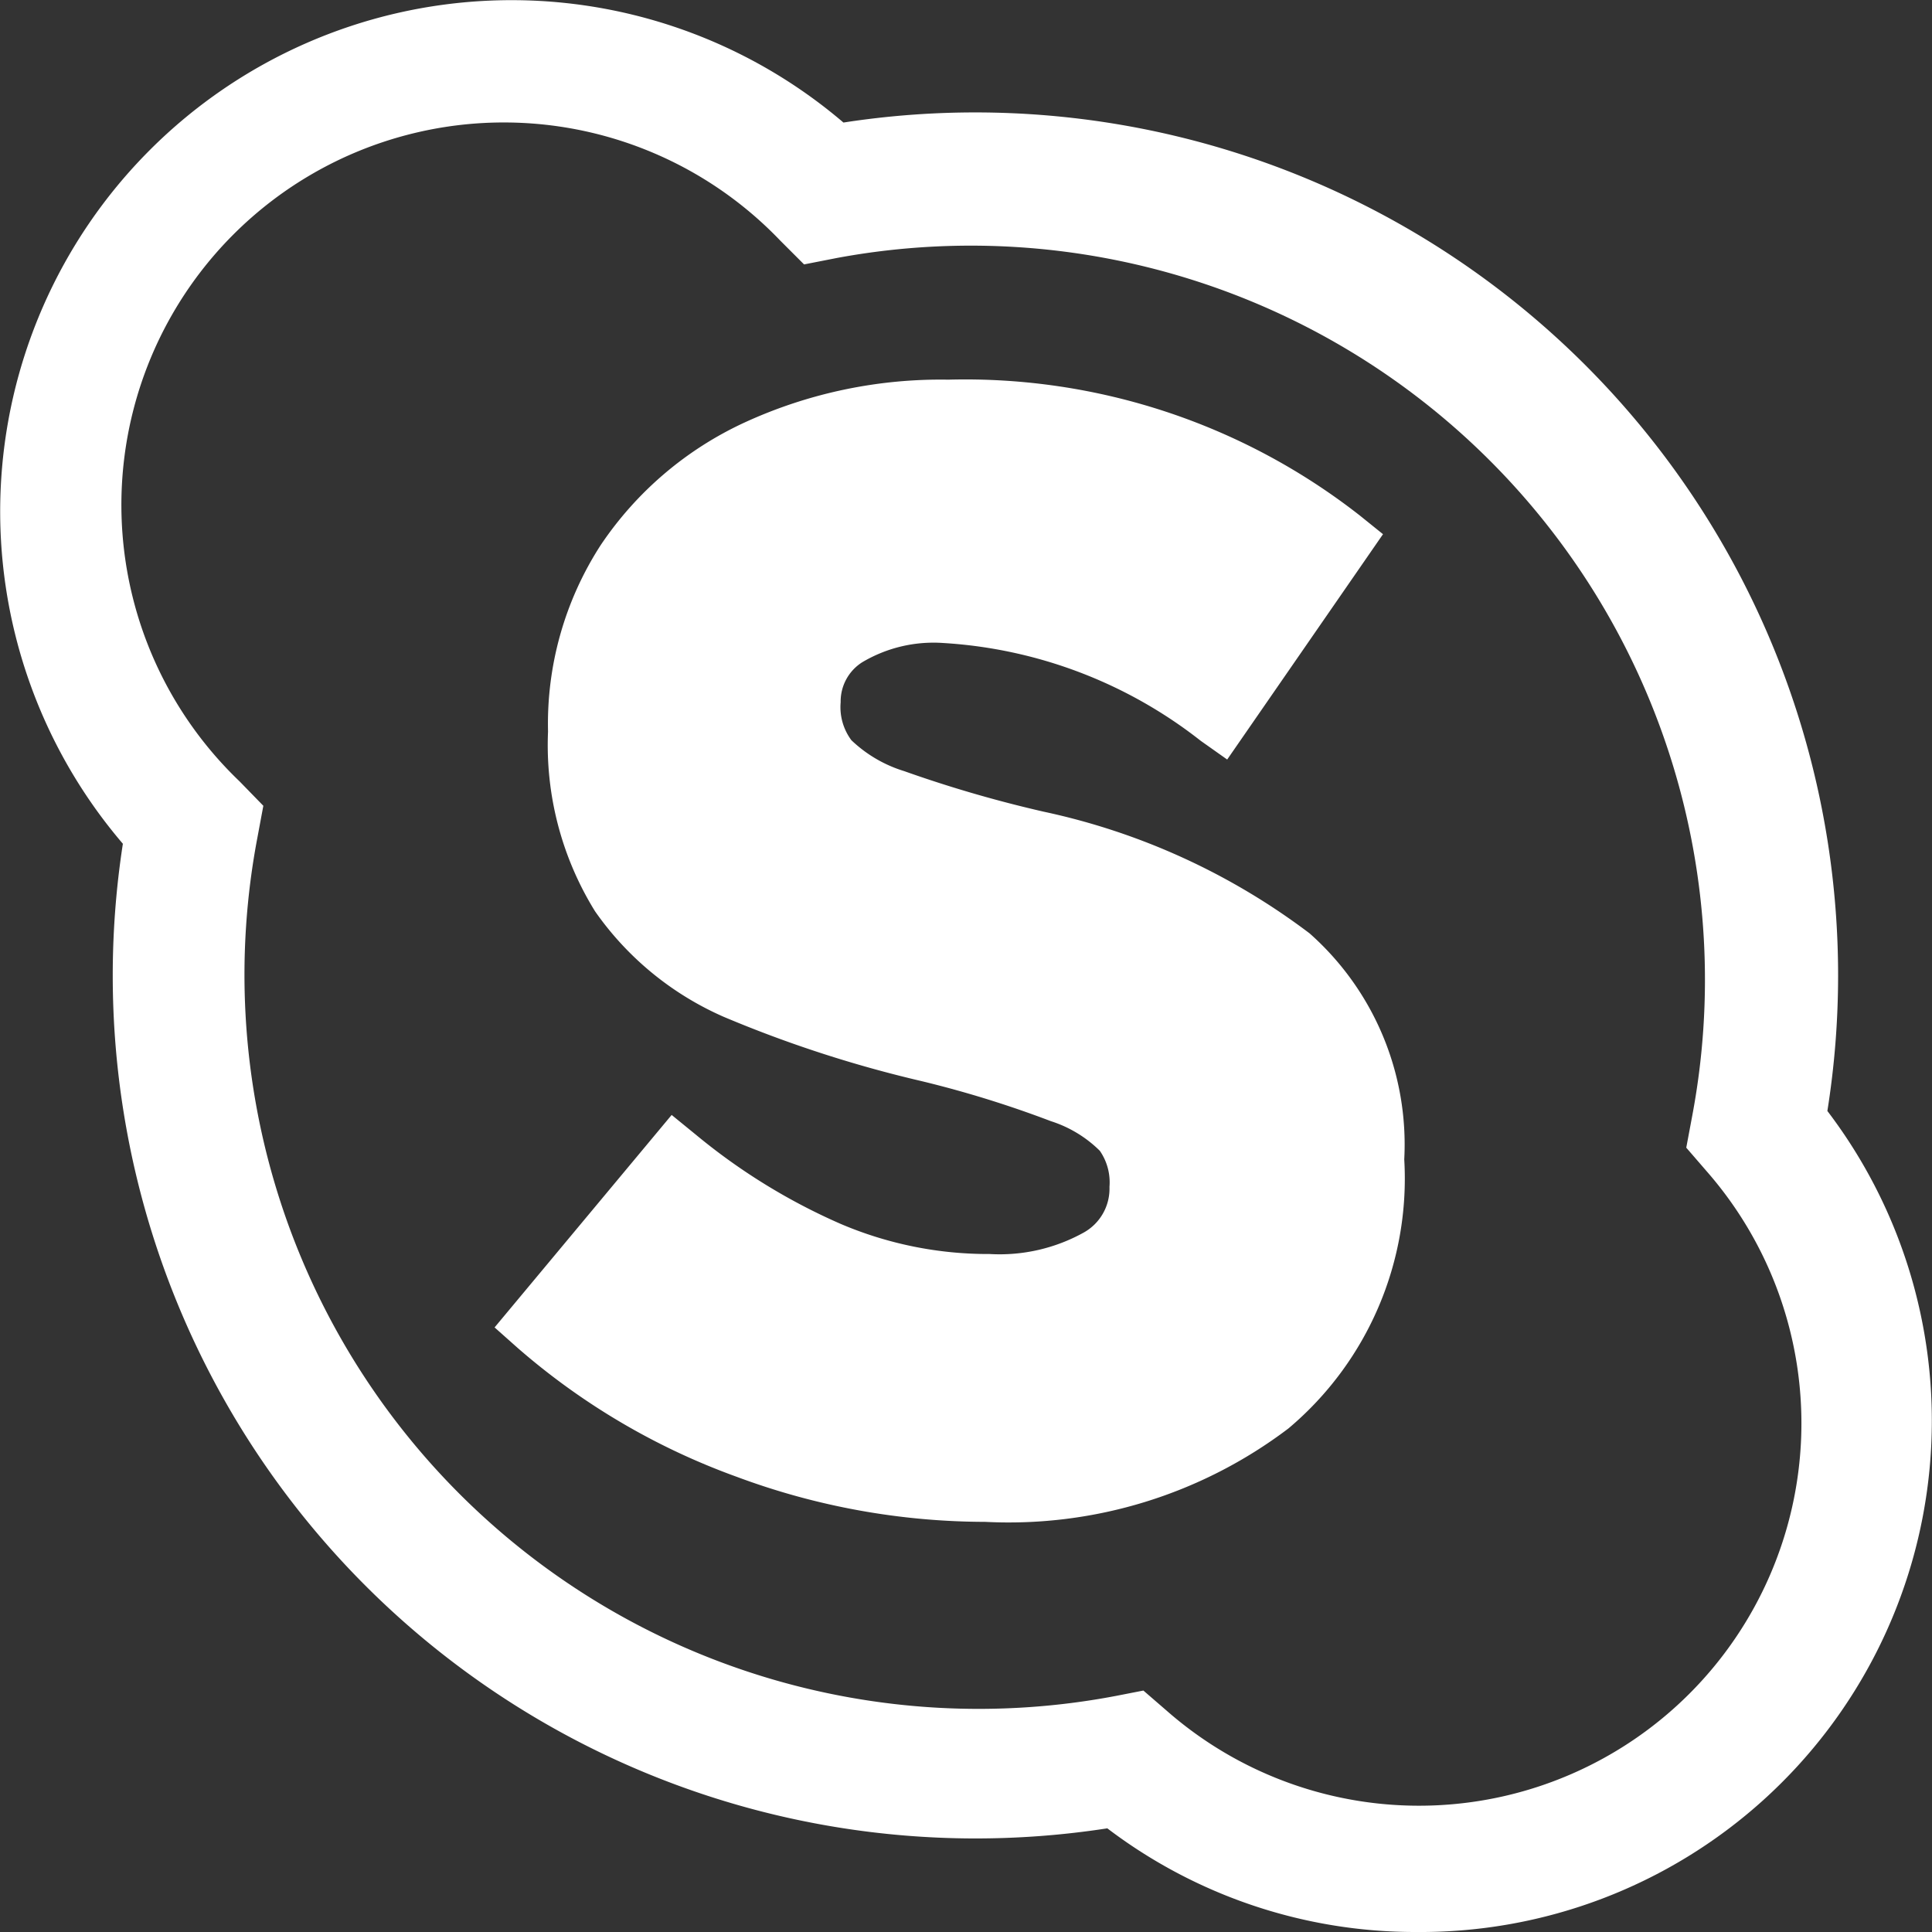
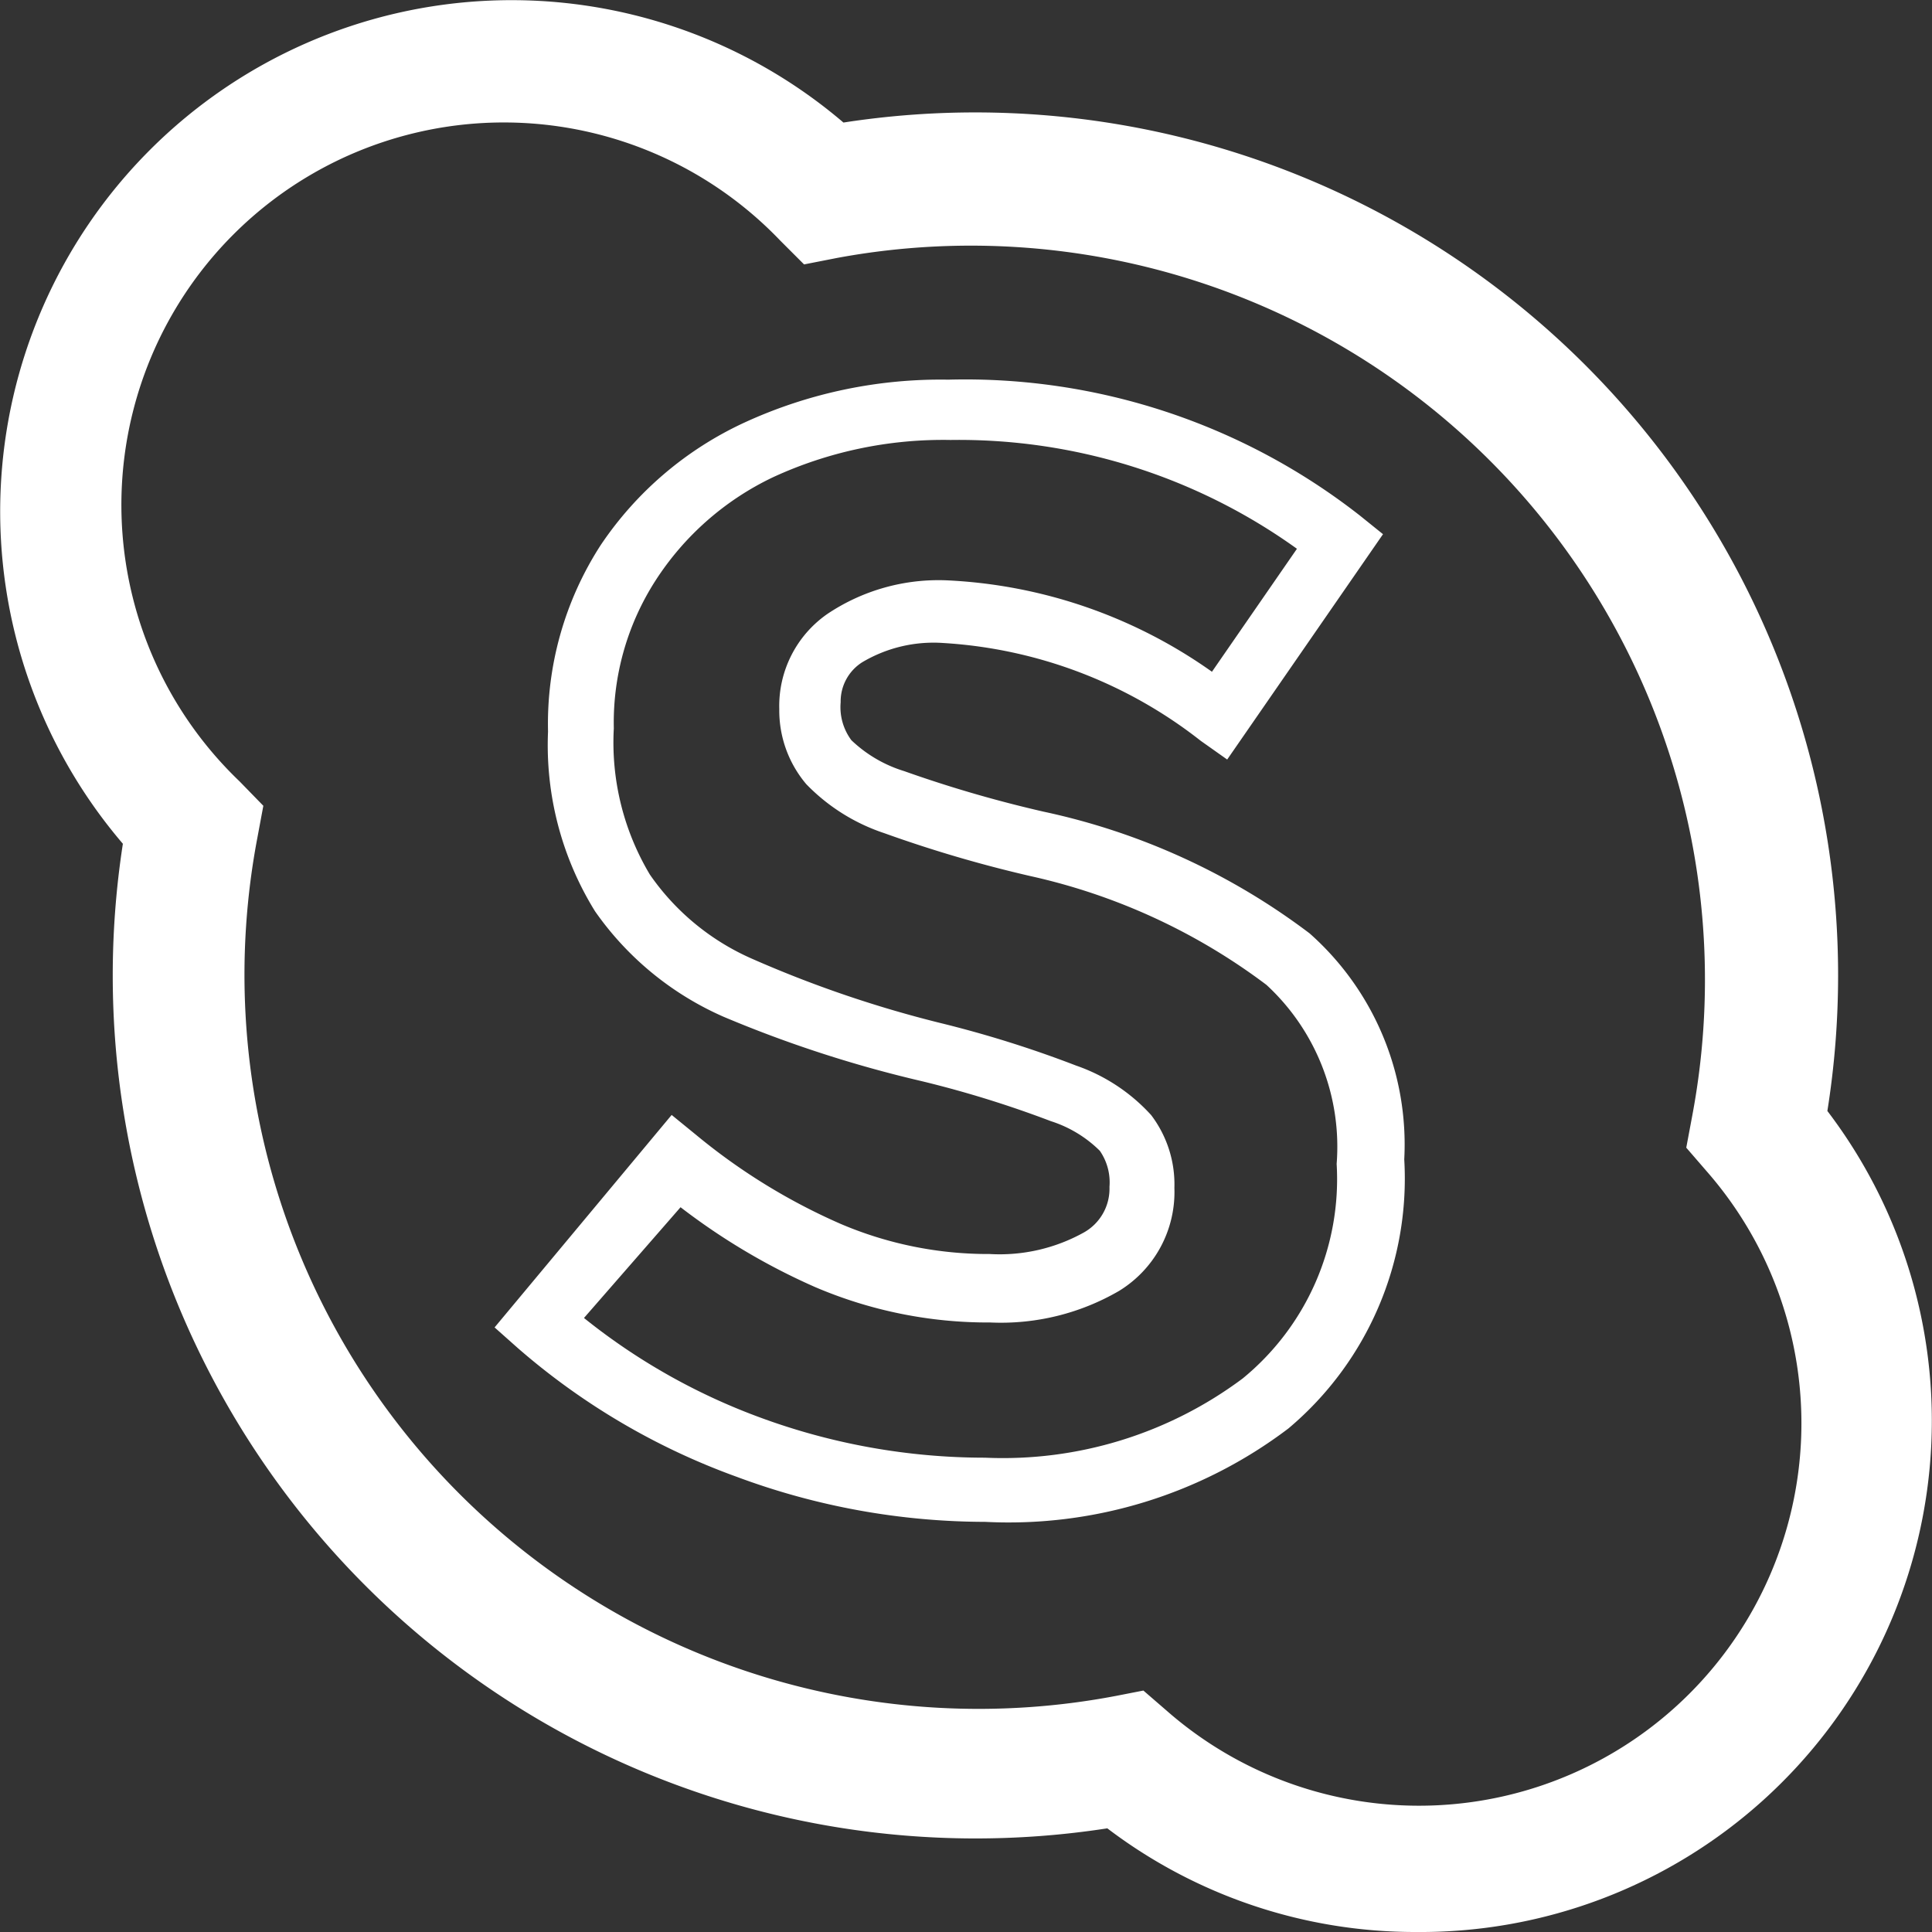
<svg xmlns="http://www.w3.org/2000/svg" width="18.004" height="18.005" viewBox="0 0 18.004 18.005">
  <rect x="0" y="0" width="18.004" height="18.005" fill="#333333" stroke="none" />
  <g id="skype" transform="translate(-1.001 -0.996)">
    <path id="Path_105" data-name="Path 105" d="M14.2,19a4.741,4.741,0,0,1-2.88-.966A8.041,8.041,0,0,1,2.146,8.859,4.765,4.765,0,0,1,8.861,2.138a8.041,8.041,0,0,1,9.169,9.211A4.765,4.765,0,0,1,14.2,19Zm-2.544-2.25.222.192a3.564,3.564,0,0,0,5.029-5.029l-.192-.222.054-.288A6.841,6.841,0,0,0,8.8,3.4l-.306.06-.222-.222A3.564,3.564,0,1,0,3.233,8.277l.222.228L3.4,8.8a6.841,6.841,0,0,0,8,8Z" transform="translate(0 0)" fill="#fff" />
-     <path id="Path_106" data-name="Path 106" d="M16.149,16.622a4,4,0,0,1-2.61.8,6.325,6.325,0,0,1-2.214-.4,6.109,6.109,0,0,1-1.944-1.17l1.272-1.506a5.941,5.941,0,0,0,1.416.882,3.781,3.781,0,0,0,1.512.306,1.89,1.89,0,0,0,1.038-.246A.768.768,0,0,0,15,14.612h0a.774.774,0,0,0-.156-.492,1.434,1.434,0,0,0-.6-.372A10.249,10.249,0,0,0,13,13.364a11.072,11.072,0,0,1-1.8-.6,2.55,2.55,0,0,1-1.062-.882,2.634,2.634,0,0,1-.39-1.554h0A2.73,2.73,0,0,1,10.2,8.779a2.946,2.946,0,0,1,1.2-1.038,4.063,4.063,0,0,1,1.8-.372,5.647,5.647,0,0,1,3.643,1.248l-1.122,1.626a4.561,4.561,0,0,0-2.544-1,1.566,1.566,0,0,0-.93.24.726.726,0,0,0-.33.6h0a.774.774,0,0,0,.174.528,1.53,1.53,0,0,0,.6.372,11.936,11.936,0,0,0,1.332.39,5.959,5.959,0,0,1,2.334,1.116,2.334,2.334,0,0,1,.78,1.854h0a2.724,2.724,0,0,1-.984,2.274Z" transform="translate(-3.351 -2.548)" fill="#fff" />
    <path id="Path_107" data-name="Path 107" d="M13.253,17.534a6.661,6.661,0,0,1-2.316-.42,6.433,6.433,0,0,1-2.04-1.2l-.216-.192,1.65-1.98.228.186a5.683,5.683,0,0,0,1.344.828,3.5,3.5,0,0,0,1.392.282,1.614,1.614,0,0,0,.876-.2.468.468,0,0,0,.24-.426.516.516,0,0,0-.09-.336,1.14,1.14,0,0,0-.456-.276,10,10,0,0,0-1.2-.372,11.4,11.4,0,0,1-1.848-.6,2.862,2.862,0,0,1-1.2-.984,2.94,2.94,0,0,1-.438-1.674,3.066,3.066,0,0,1,.492-1.74,3.258,3.258,0,0,1,1.338-1.14,4.375,4.375,0,0,1,1.9-.4,5.965,5.965,0,0,1,3.835,1.266l.216.174-1.452,2.1-.246-.174a4.3,4.3,0,0,0-2.4-.912,1.3,1.3,0,0,0-.756.18.432.432,0,0,0-.2.372.516.516,0,0,0,.1.354,1.236,1.236,0,0,0,.492.288,11.678,11.678,0,0,0,1.3.378,6.283,6.283,0,0,1,2.478,1.134,2.628,2.628,0,0,1,.882,2.106,3.042,3.042,0,0,1-1.08,2.508A4.315,4.315,0,0,1,13.253,17.534Zm-3.739-1.9a5.827,5.827,0,0,0,1.632.924,6.061,6.061,0,0,0,2.106.378,3.733,3.733,0,0,0,2.4-.738,2.4,2.4,0,0,0,.876-2,2.052,2.052,0,0,0-.654-1.668,5.707,5.707,0,0,0-2.2-1.014,12,12,0,0,1-1.362-.4,1.8,1.8,0,0,1-.726-.456,1.062,1.062,0,0,1-.252-.7,1.044,1.044,0,0,1,.45-.888,1.86,1.86,0,0,1,1.11-.312,4.639,4.639,0,0,1,2.472.852l.792-1.146a5.4,5.4,0,0,0-3.228-1.014,3.781,3.781,0,0,0-1.656.348,2.664,2.664,0,0,0-1.092.96,2.448,2.448,0,0,0-.39,1.38,2.4,2.4,0,0,0,.336,1.362,2.262,2.262,0,0,0,.942.78,10.8,10.8,0,0,0,1.752.6,10.454,10.454,0,0,1,1.278.4,1.692,1.692,0,0,1,.7.462,1.068,1.068,0,0,1,.216.678,1.08,1.08,0,0,1-.516.96,2.19,2.19,0,0,1-1.2.294,4.093,4.093,0,0,1-1.632-.33,6.055,6.055,0,0,1-1.254-.744Z" transform="translate(-3.071 -2.356)" fill="#fff" />
  </g>
</svg>